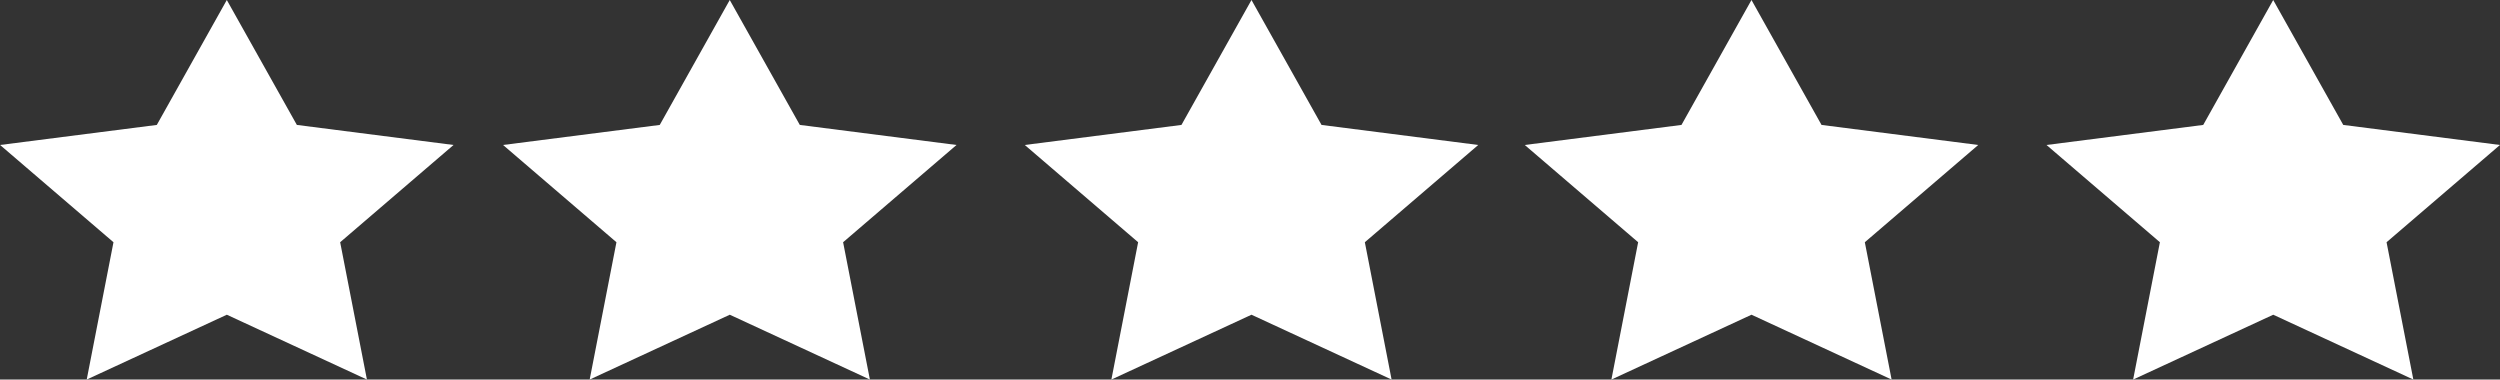
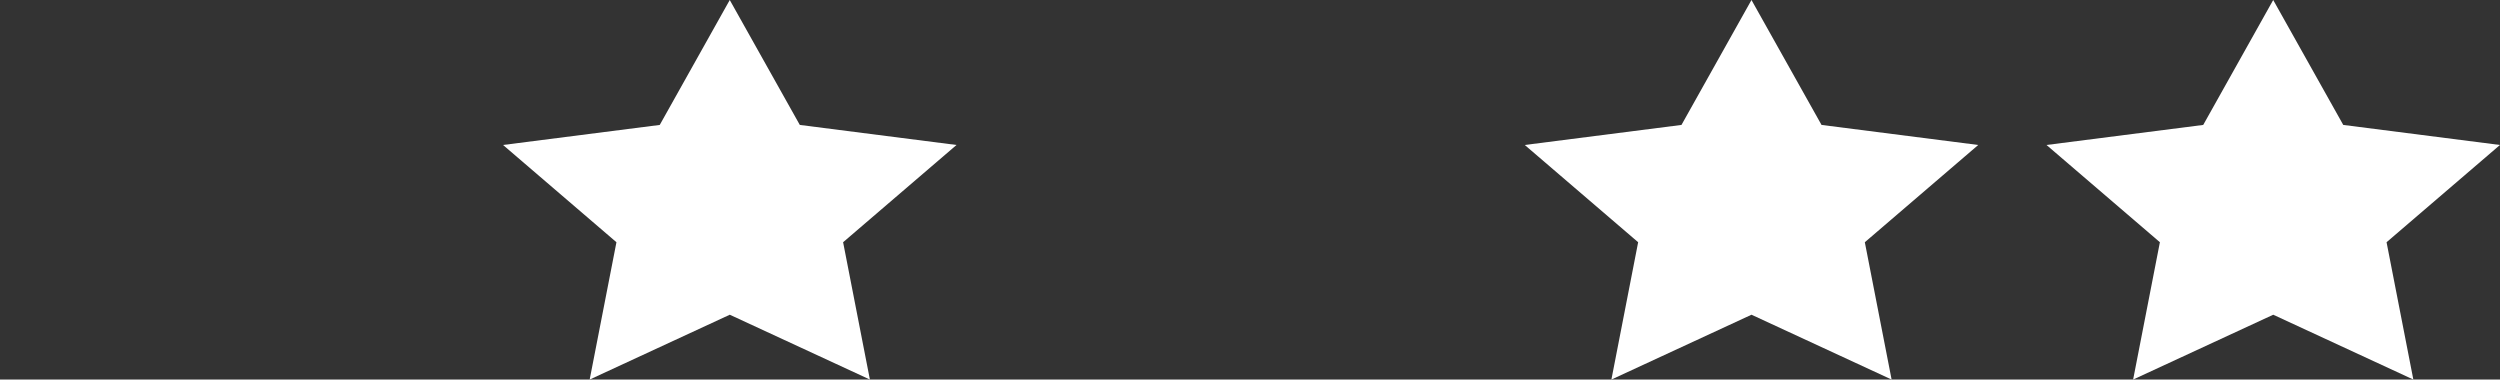
<svg xmlns="http://www.w3.org/2000/svg" id="icon-review-stars" width="171.301" height="26.007" viewBox="0 0 171.301 26.007">
  <rect x="0" y="0" width="171.301" height="26.007" fill="#333333" stroke="none" />
-   <path id="Shape_4" data-name="Shape 4" d="M1996.549,2704.988l4.8,8.56,10.736,1.374-7.769,6.664,1.834,9.409-9.6-4.442-9.6,4.442,1.834-9.409-7.77-6.664,10.739-1.374Z" transform="translate(-1981.008 -2704.988)" fill="#fff" />
-   <path id="Shape_4_copy_5" data-name="Shape 4 copy 5" d="M2101.02,2704.988l4.8,8.56,10.738,1.374-7.771,6.664,1.835,9.409-9.6-4.442-9.6,4.442,1.833-9.409-7.77-6.664,10.739-1.374Z" transform="translate(-1981.008 -2704.988)" fill="#fff" />
-   <path id="Shape_4_copy_6" data-name="Shape 4 copy 6" d="M2066.76,2704.988l4.8,8.56,10.738,1.374-7.77,6.664,1.833,9.409-9.6-4.442-9.6,4.442,1.833-9.409-7.768-6.664,10.736-1.374Z" transform="translate(-1981.008 -2704.988)" fill="#fff" />
+   <path id="Shape_4_copy_5" data-name="Shape 4 copy 5" d="M2101.02,2704.988l4.8,8.56,10.738,1.374-7.771,6.664,1.835,9.409-9.6-4.442-9.6,4.442,1.833-9.409-7.77-6.664,10.739-1.374" transform="translate(-1981.008 -2704.988)" fill="#fff" />
  <path id="Shape_4_copy_7" data-name="Shape 4 copy 7" d="M2031.011,2704.988l4.8,8.56,10.738,1.374-7.771,6.664,1.835,9.409-9.6-4.442-9.6,4.442,1.834-9.409-7.77-6.664,10.738-1.374Z" transform="translate(-1981.008 -2704.988)" fill="#fff" />
  <path id="Shape_4_copy_4" data-name="Shape 4 copy 4" d="M2136.769,2704.988l4.8,8.56,10.738,1.374-7.771,6.664,1.835,9.409-9.6-4.442-9.6,4.442,1.834-9.409-7.77-6.664,10.739-1.374Z" transform="translate(-1981.008 -2704.988)" fill="#fff" />
</svg>